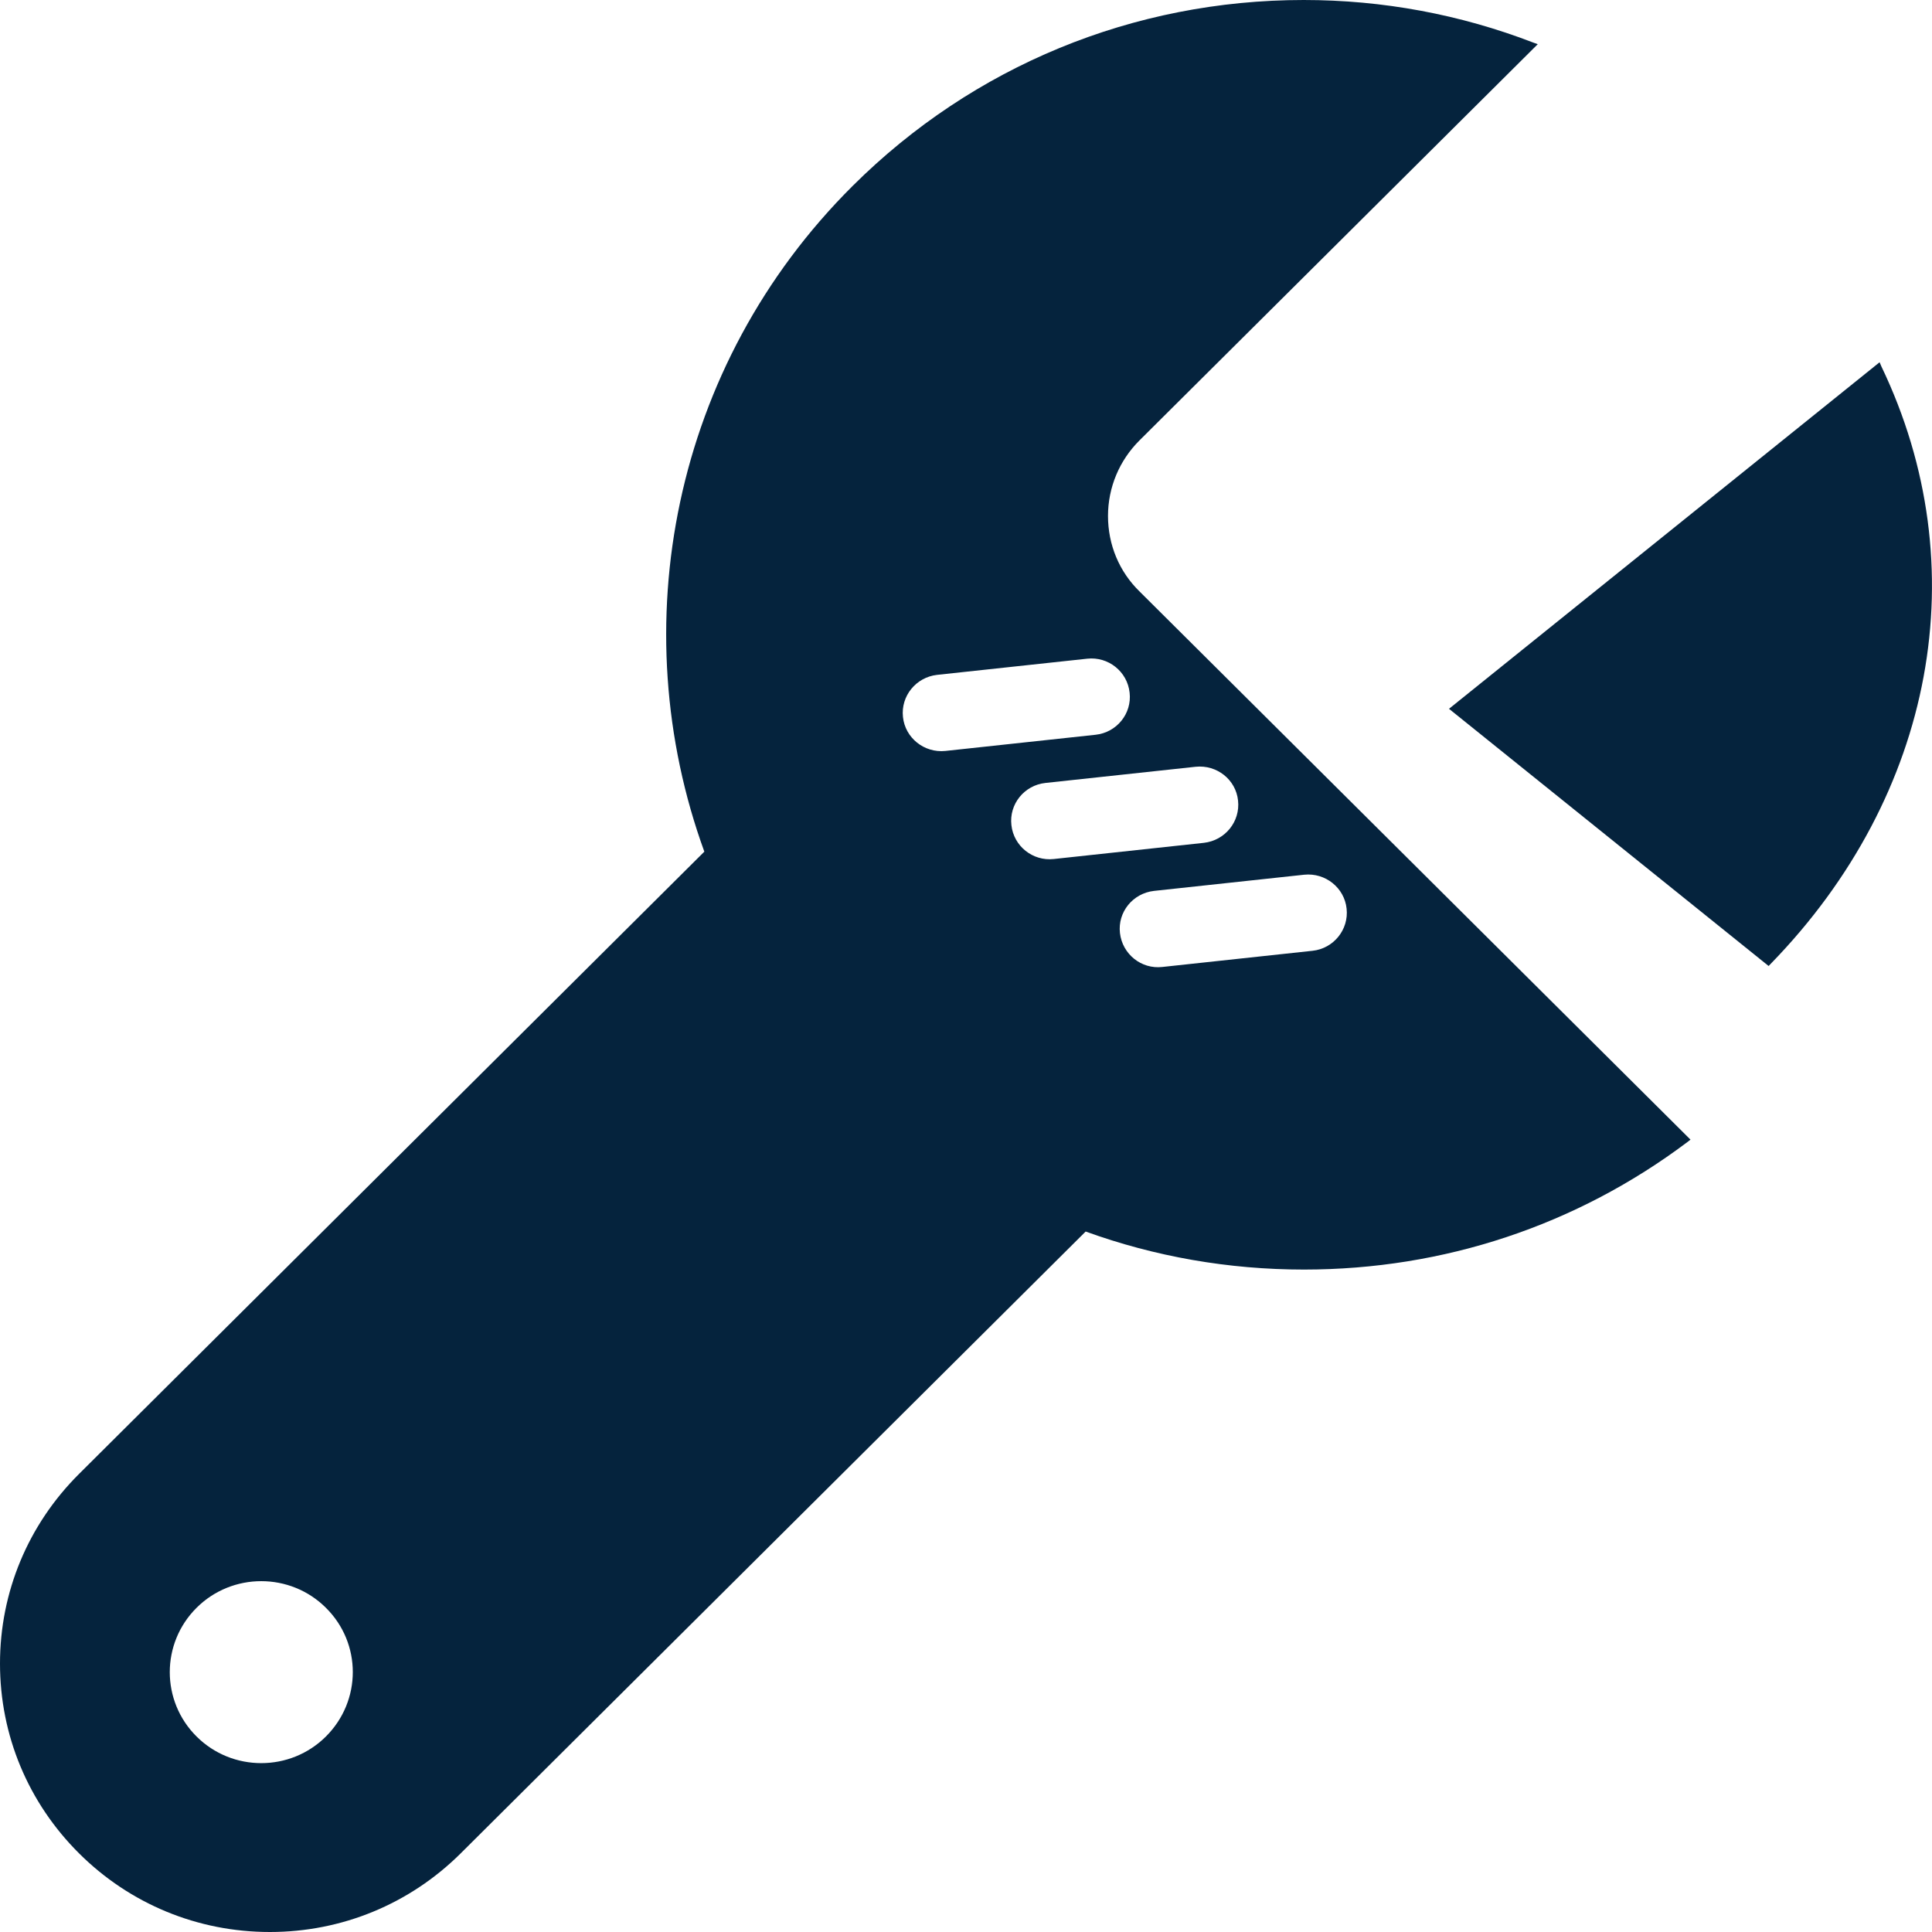
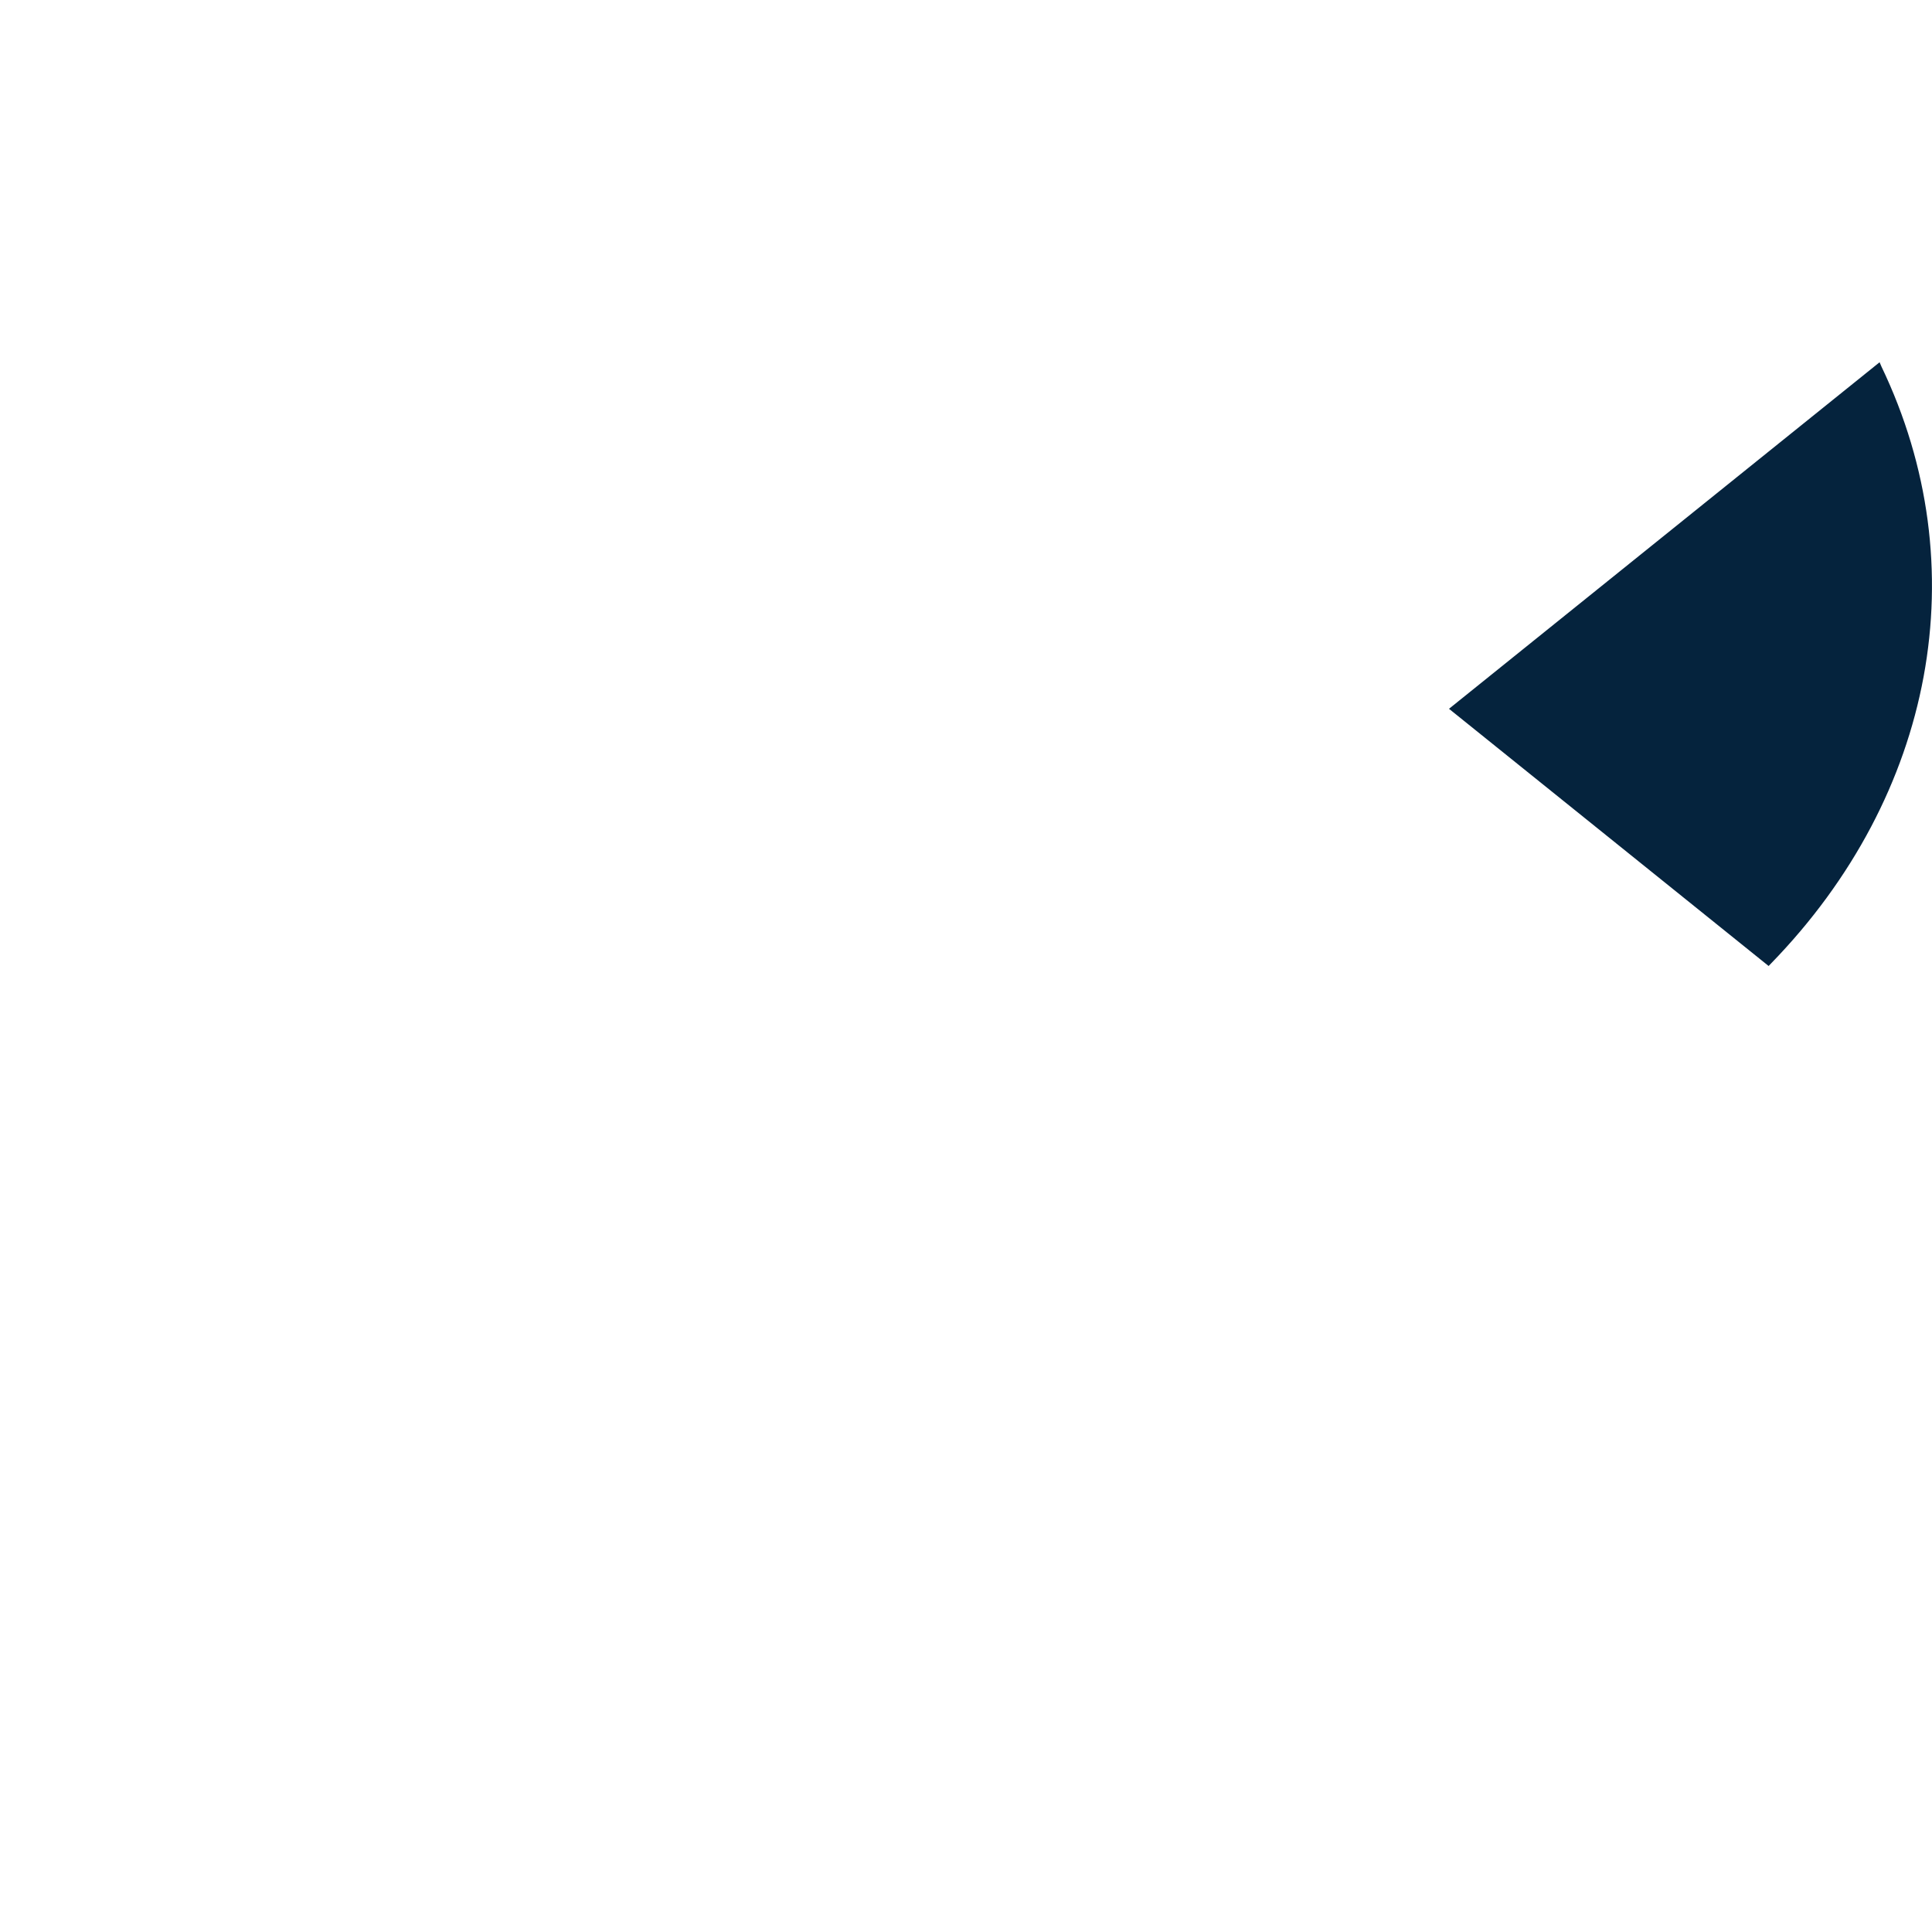
<svg xmlns="http://www.w3.org/2000/svg" width="16px" height="16px" viewBox="0 0 16 16" version="1.1">
  <title>TOOL</title>
  <desc>Created with Sketch.</desc>
  <g id="Page-1" stroke="none" stroke-width="1" fill="none" fill-rule="evenodd">
    <g id="2-ANNUAIRE-DEPARTEMENT" transform="translate(-571, -425)" fill="#05233D" fill-rule="nonzero">
      <g id="CONTENT-RESULTS" transform="translate(50, 283)">
        <g id="LIST-RESULTS" transform="translate(50, 17)">
          <g id="Results" transform="translate(300, 70)">
            <g id="CARD-1">
              <g id="METIERS" transform="translate(171, 55)">
                <g id="TOOL">
                  <path d="M15.581,3.035 L15.566,3 L12,5.87 L14.647,8 L14.668,7.978 C16.023,6.584 16.375,4.69 15.581,3.035 Z" id="Path" />
-                   <path d="M9.176,4.273 C9.176,4.037 9.27,3.813 9.437,3.647 L12.735,0.366 L12.699,0.353 C12.092,0.119 11.45,0 10.797,0 C9.386,0 8.059,0.547 7.062,1.539 C5.565,3.028 5.157,5.194 5.833,7.053 L0.655,12.206 C0.233,12.626 0,13.184 0,13.777 C0,14.371 0.233,14.929 0.655,15.349 C1.076,15.768 1.637,16 2.235,16 L2.235,16 C2.832,16 3.393,15.768 3.815,15.349 L8.991,10.199 C9.562,10.406 10.172,10.514 10.799,10.514 C10.799,10.514 10.799,10.514 10.799,10.514 C11.957,10.514 13.057,10.148 13.977,9.456 L14,9.438 L9.439,4.9 C9.268,4.734 9.176,4.51 9.176,4.273 Z M2.699,14.381 C2.404,14.675 1.923,14.675 1.628,14.381 C1.332,14.087 1.332,13.609 1.628,13.315 C1.923,13.021 2.404,13.021 2.699,13.315 C2.996,13.609 2.996,14.085 2.699,14.381 Z M7.478,5.938 C7.459,5.765 7.585,5.609 7.76,5.589 L9.004,5.455 C9.178,5.436 9.336,5.561 9.355,5.736 C9.375,5.909 9.249,6.066 9.073,6.085 L7.829,6.219 C7.654,6.237 7.496,6.111 7.478,5.938 Z M11.152,7.525 C11.171,7.698 11.045,7.855 10.87,7.874 L9.626,8.008 C9.452,8.028 9.295,7.902 9.275,7.727 C9.255,7.554 9.381,7.398 9.557,7.378 L10.801,7.244 C10.976,7.226 11.134,7.352 11.152,7.525 Z M10.253,6.63 C10.272,6.804 10.146,6.96 9.97,6.98 L8.727,7.114 C8.553,7.133 8.395,7.008 8.376,6.833 C8.356,6.66 8.482,6.503 8.658,6.484 L9.902,6.35 C10.077,6.332 10.235,6.456 10.253,6.63 Z" id="Shape" />
                </g>
              </g>
            </g>
          </g>
        </g>
      </g>
    </g>
  </g>
</svg>